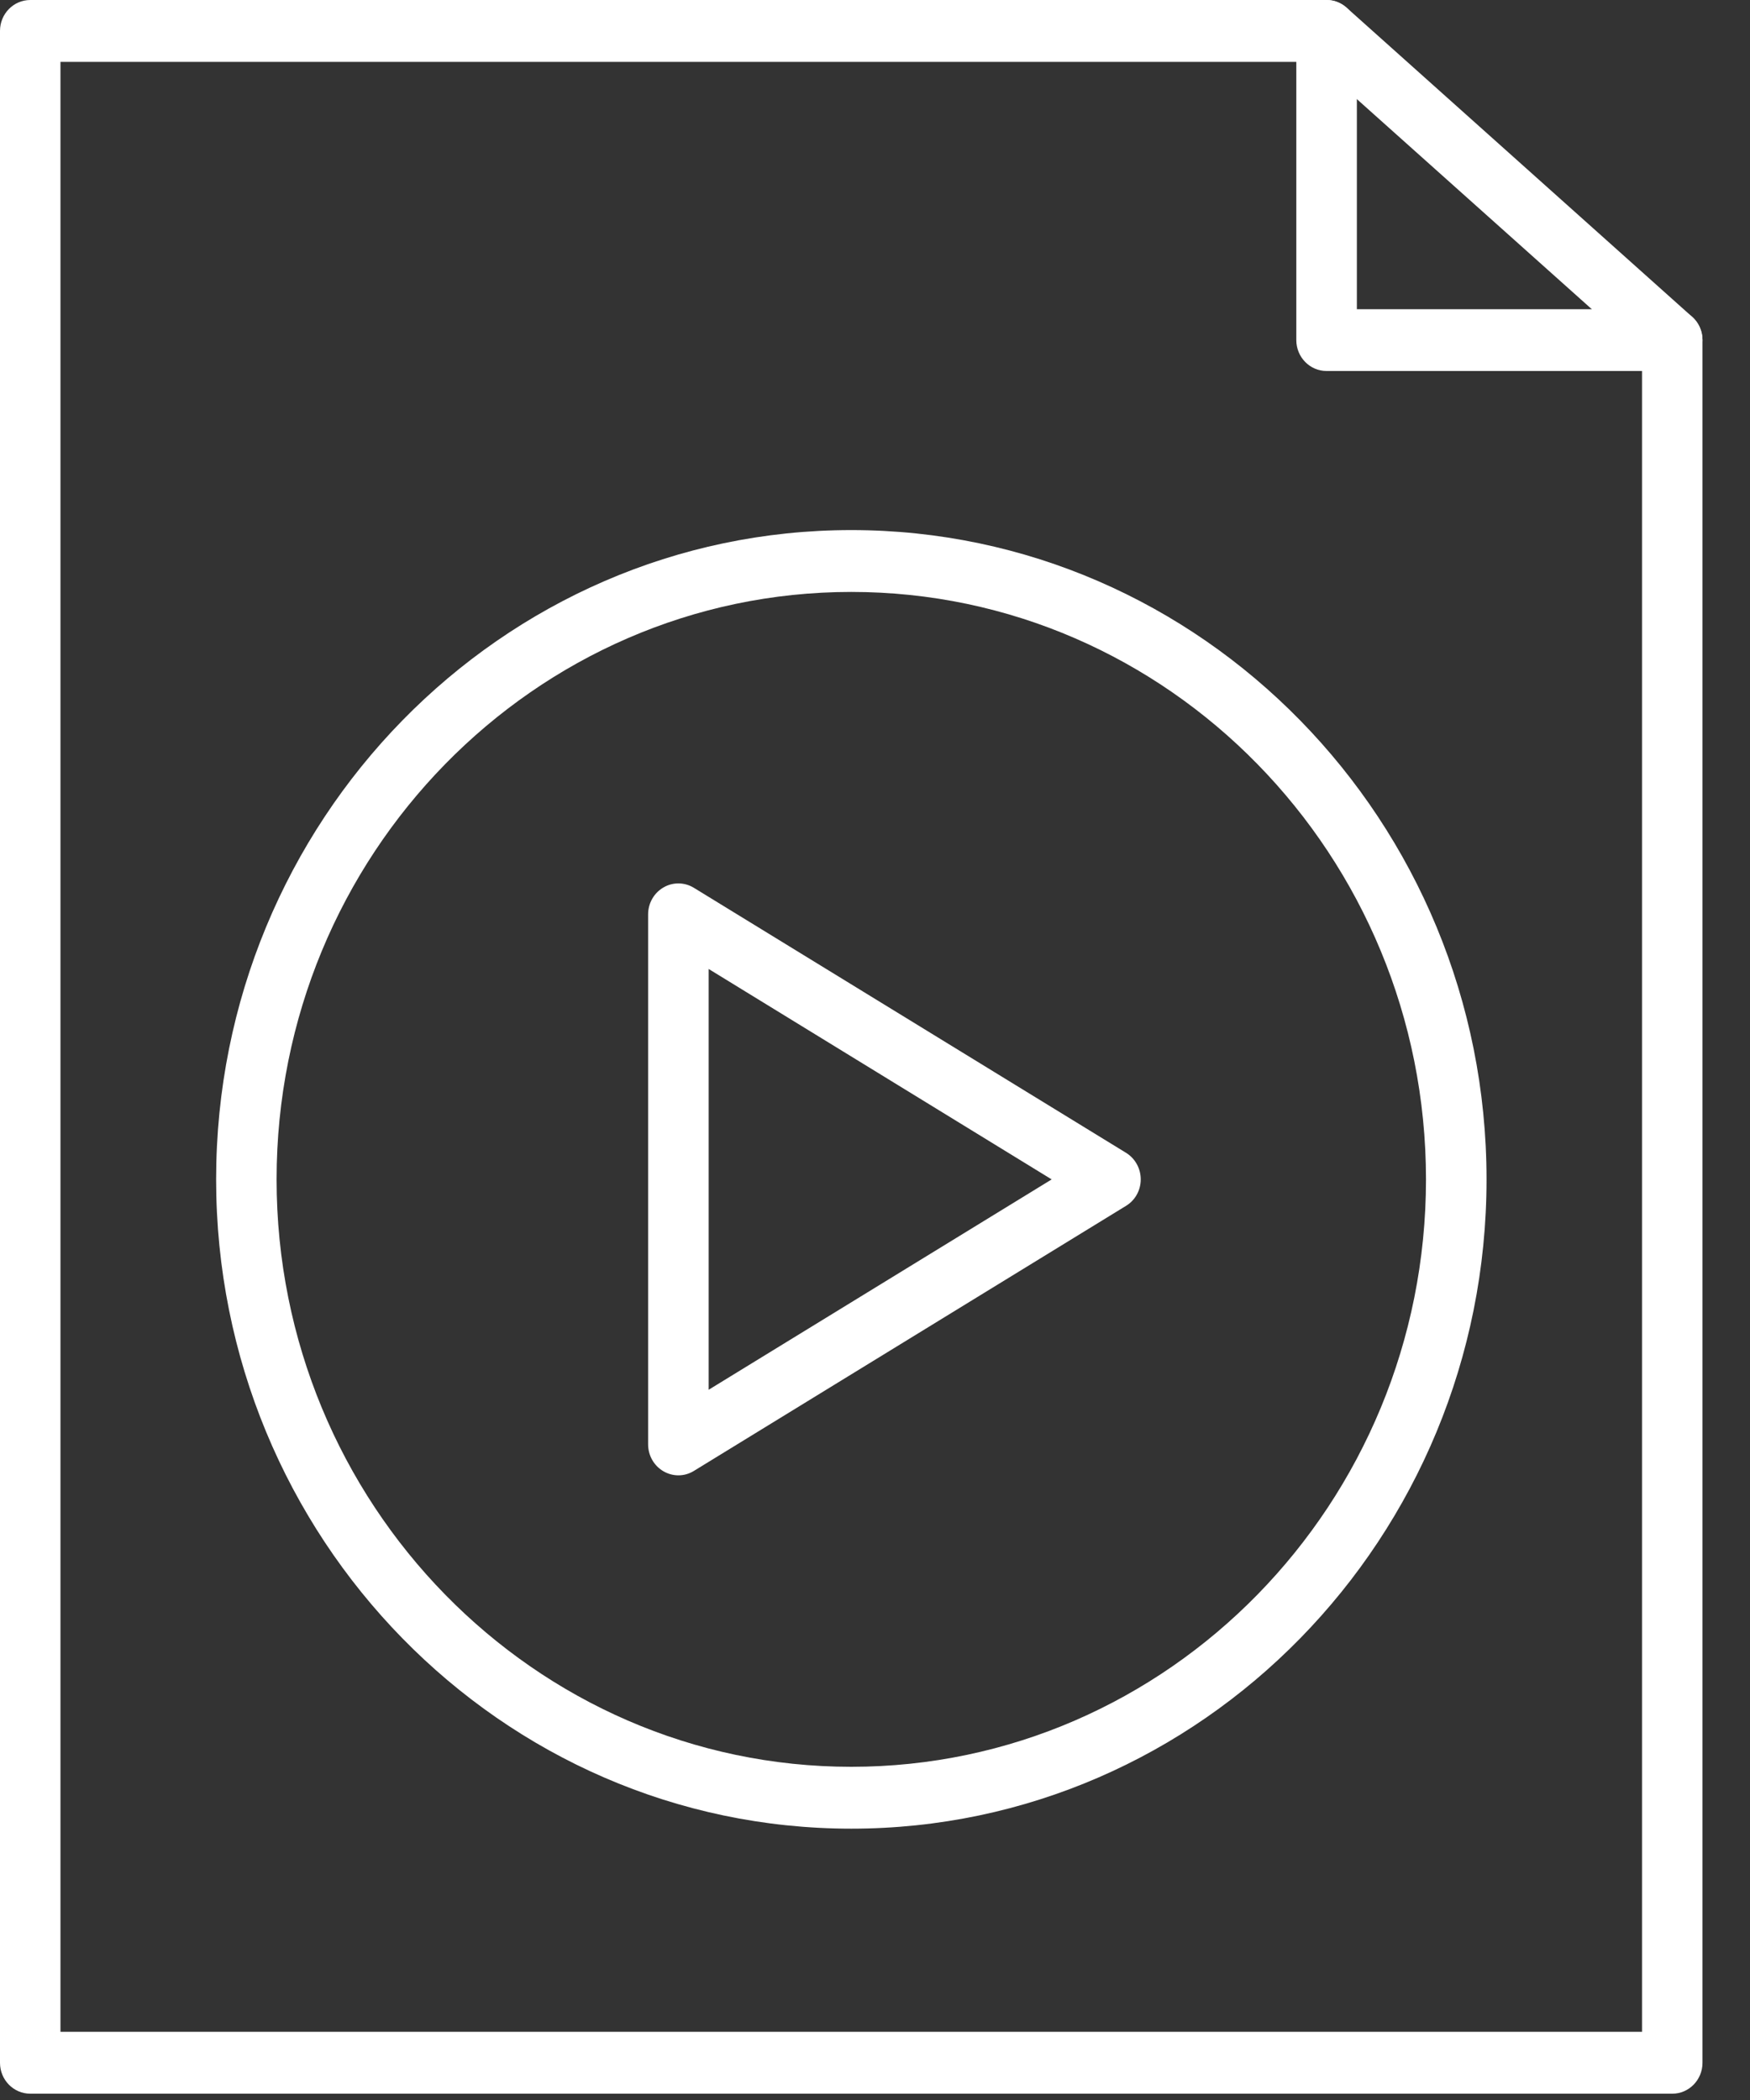
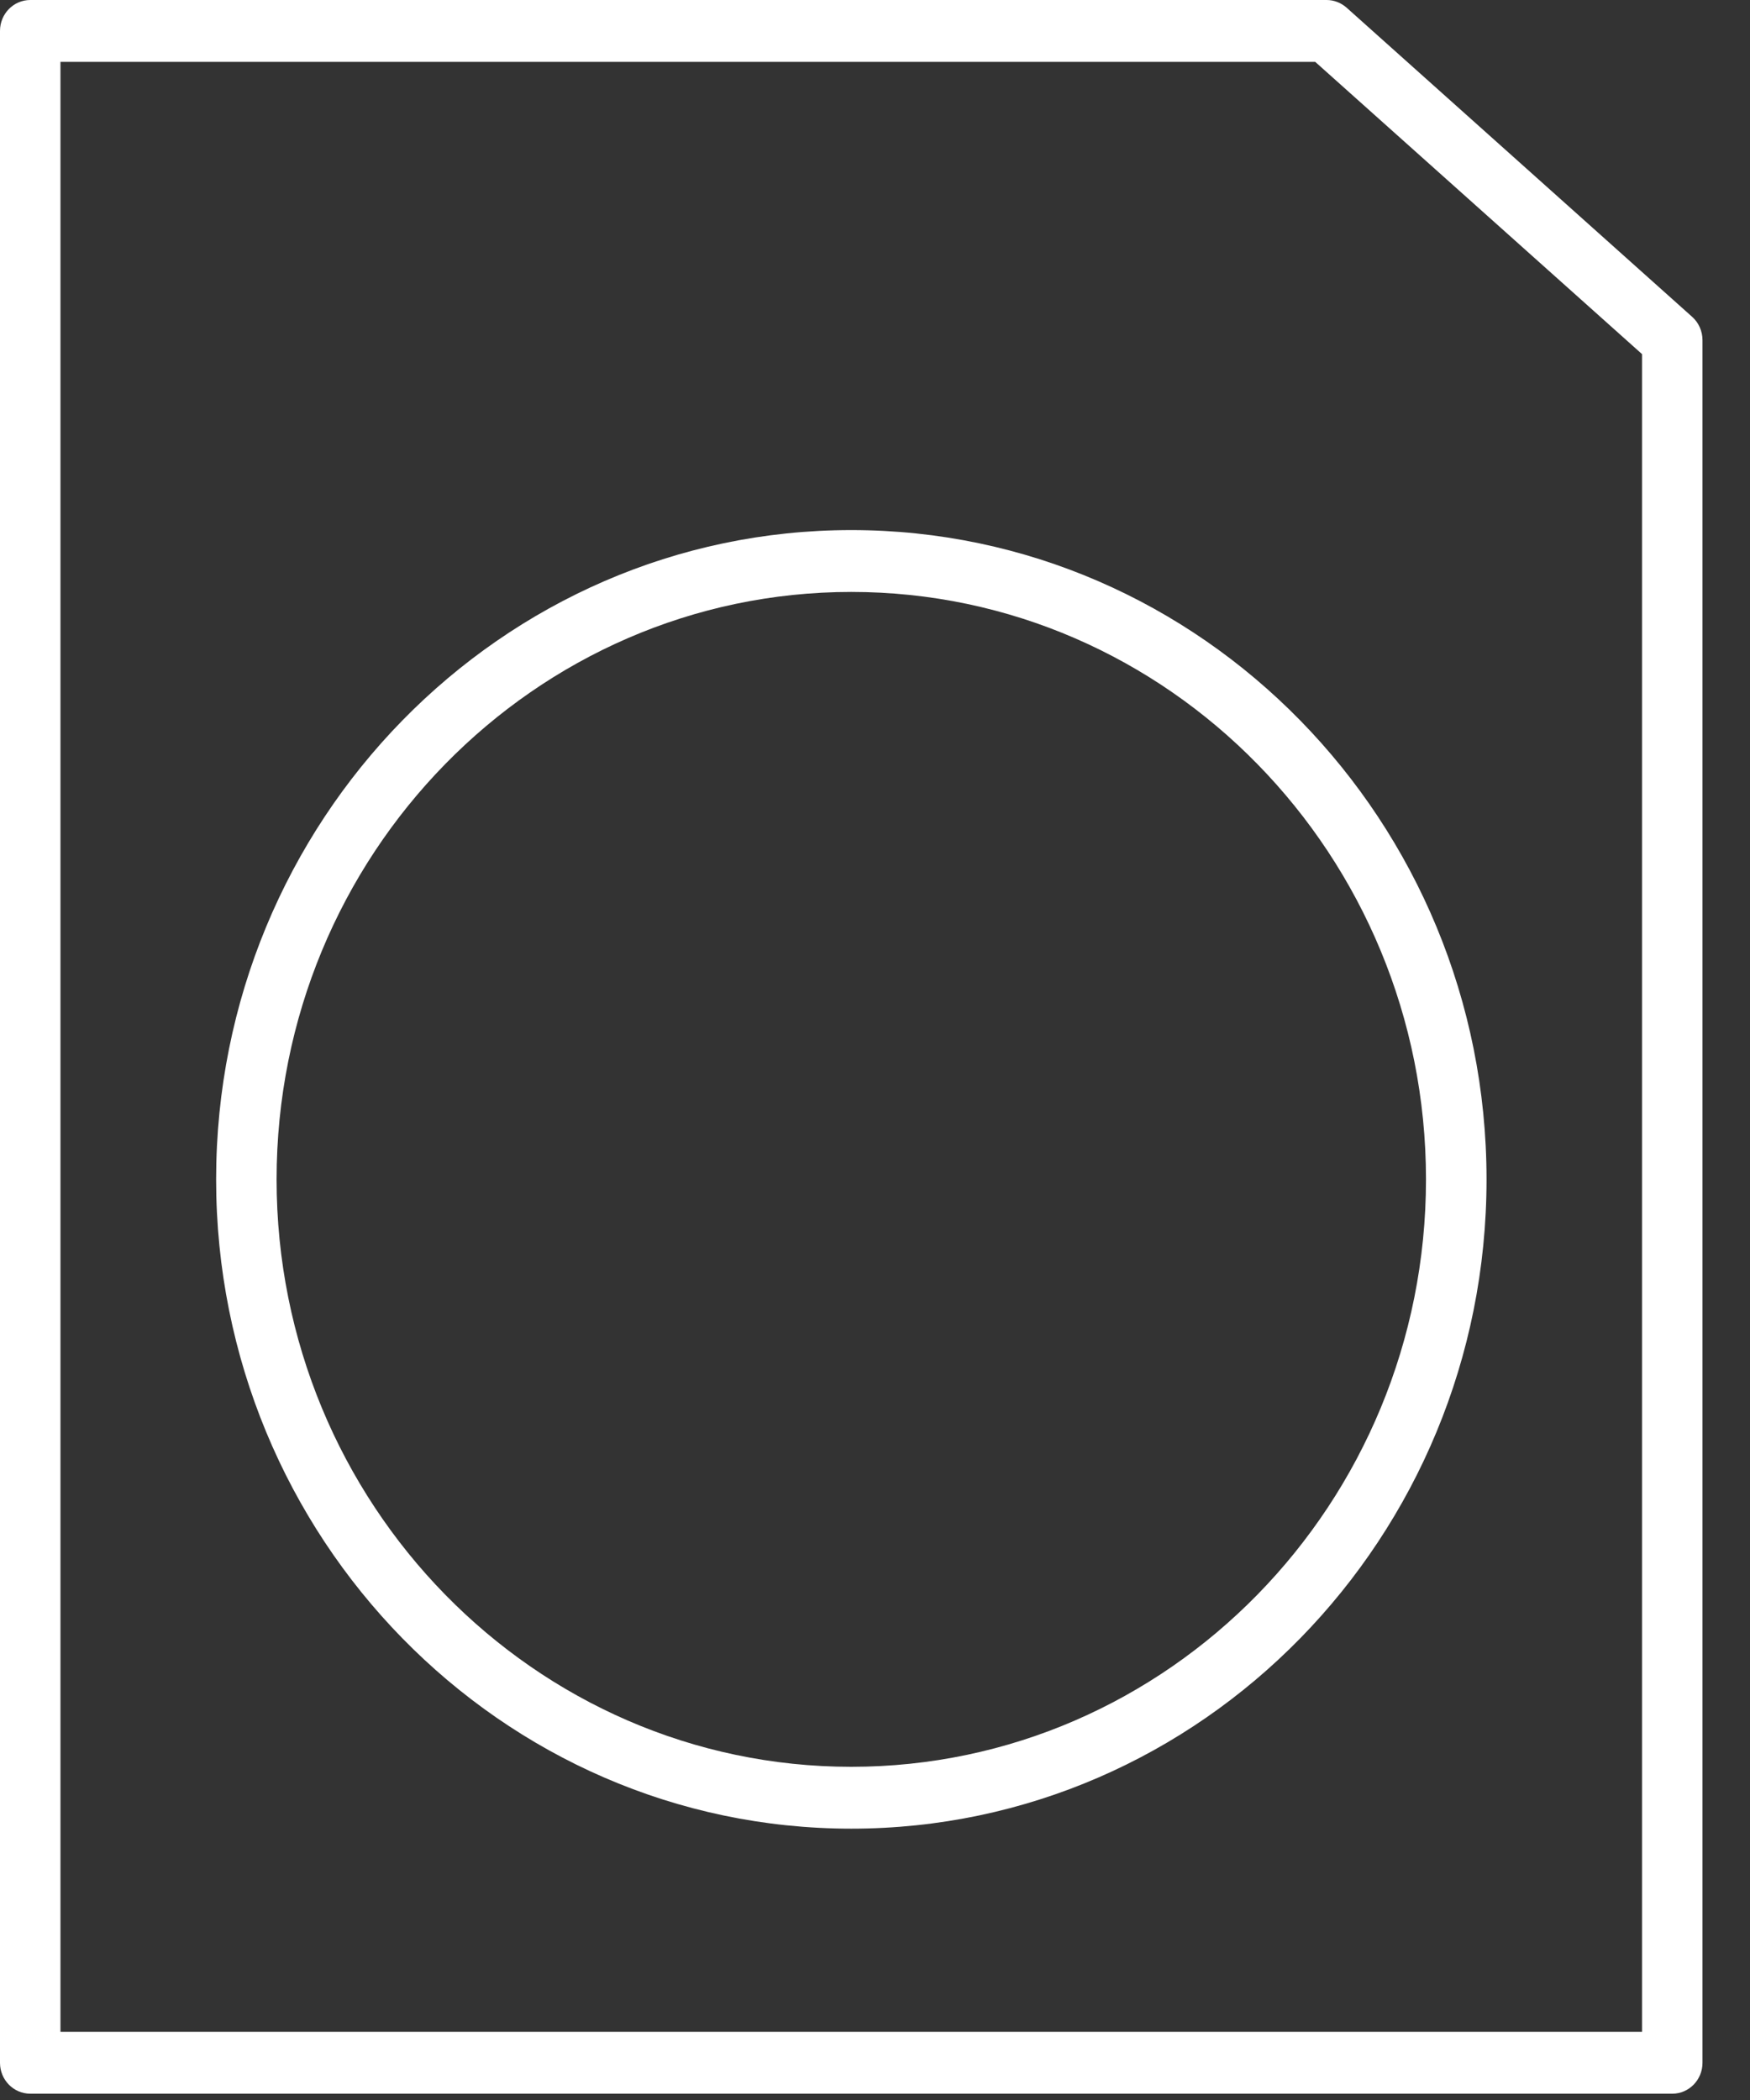
<svg xmlns="http://www.w3.org/2000/svg" width="20" height="24" viewBox="0 0 20 24" fill="none">
  <rect x="0" y="0" width="20" height="24" fill="#333333" stroke="none" />
  <path d="M19.112 23.928H0.346C0.155 23.928 0 23.77 0 23.575V0.353C0 0.158 0.155 0 0.346 0H15.161C15.245 0 15.325 0.031 15.389 0.087L19.339 3.621C19.414 3.688 19.457 3.785 19.457 3.887V23.575C19.457 23.77 19.302 23.928 19.112 23.928ZM0.691 23.221H18.766V4.047L15.031 0.707H0.691V23.221Z" fill="white" />
-   <path d="M19.112 4.24H15.161C14.97 4.24 14.815 4.082 14.815 3.887V0.353C14.815 0.158 14.97 0 15.161 0C15.352 0 15.507 0.158 15.507 0.353V3.534H19.112C19.303 3.534 19.457 3.692 19.457 3.887C19.457 4.082 19.303 4.24 19.112 4.24Z" fill="white" />
  <path d="M9.729 20.899C5.726 20.899 2.47 17.57 2.47 13.479C2.47 9.387 5.726 6.058 9.729 6.058C13.732 6.058 16.989 9.387 16.989 13.479C16.989 17.57 13.732 20.899 9.729 20.899ZM9.729 6.765C6.108 6.765 3.161 9.776 3.161 13.479C3.161 17.181 6.108 20.192 9.729 20.192C13.351 20.192 16.297 17.181 16.297 13.479C16.297 9.776 13.351 6.765 9.729 6.765Z" fill="white" />
-   <path d="M7.753 16.861C7.694 16.861 7.635 16.845 7.583 16.815C7.474 16.752 7.407 16.635 7.407 16.507V10.45C7.407 10.322 7.474 10.205 7.583 10.142C7.691 10.079 7.824 10.081 7.931 10.147L12.869 13.175C12.973 13.239 13.037 13.354 13.037 13.479C13.037 13.603 12.973 13.718 12.869 13.781L7.931 16.81C7.876 16.844 7.815 16.861 7.753 16.861ZM8.099 11.074V15.883L12.019 13.479L8.099 11.074Z" fill="white" />
</svg>